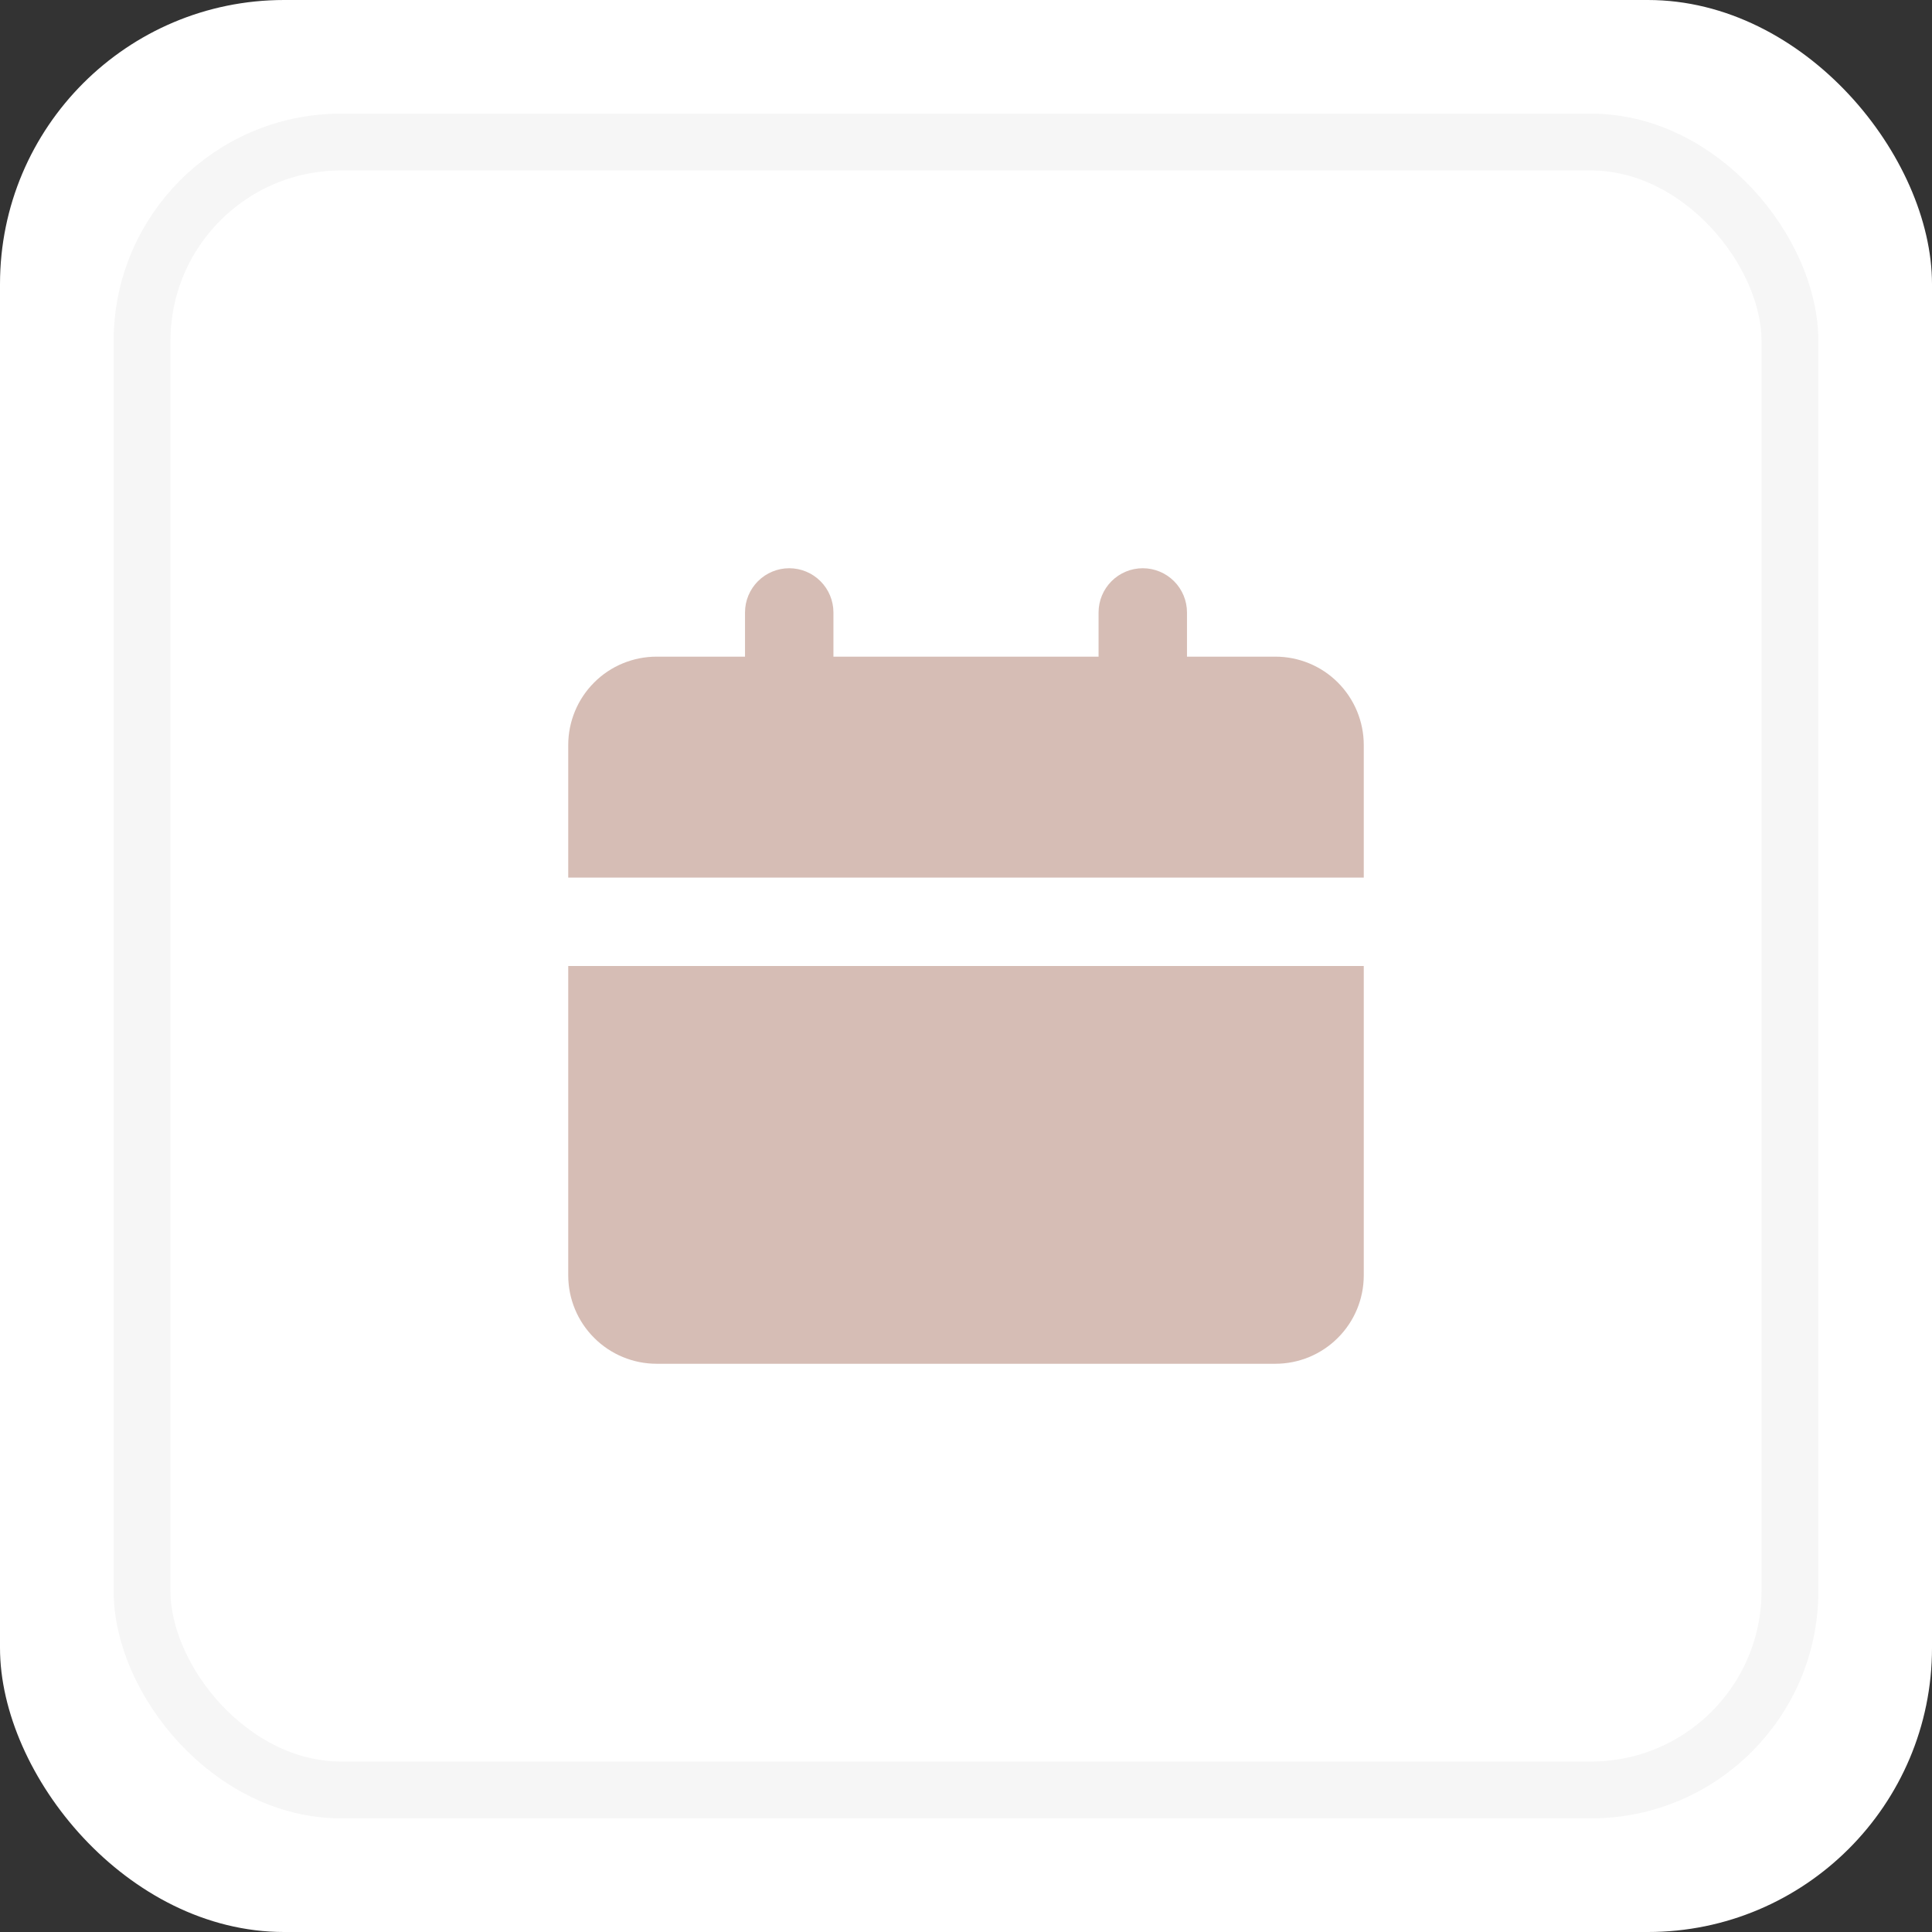
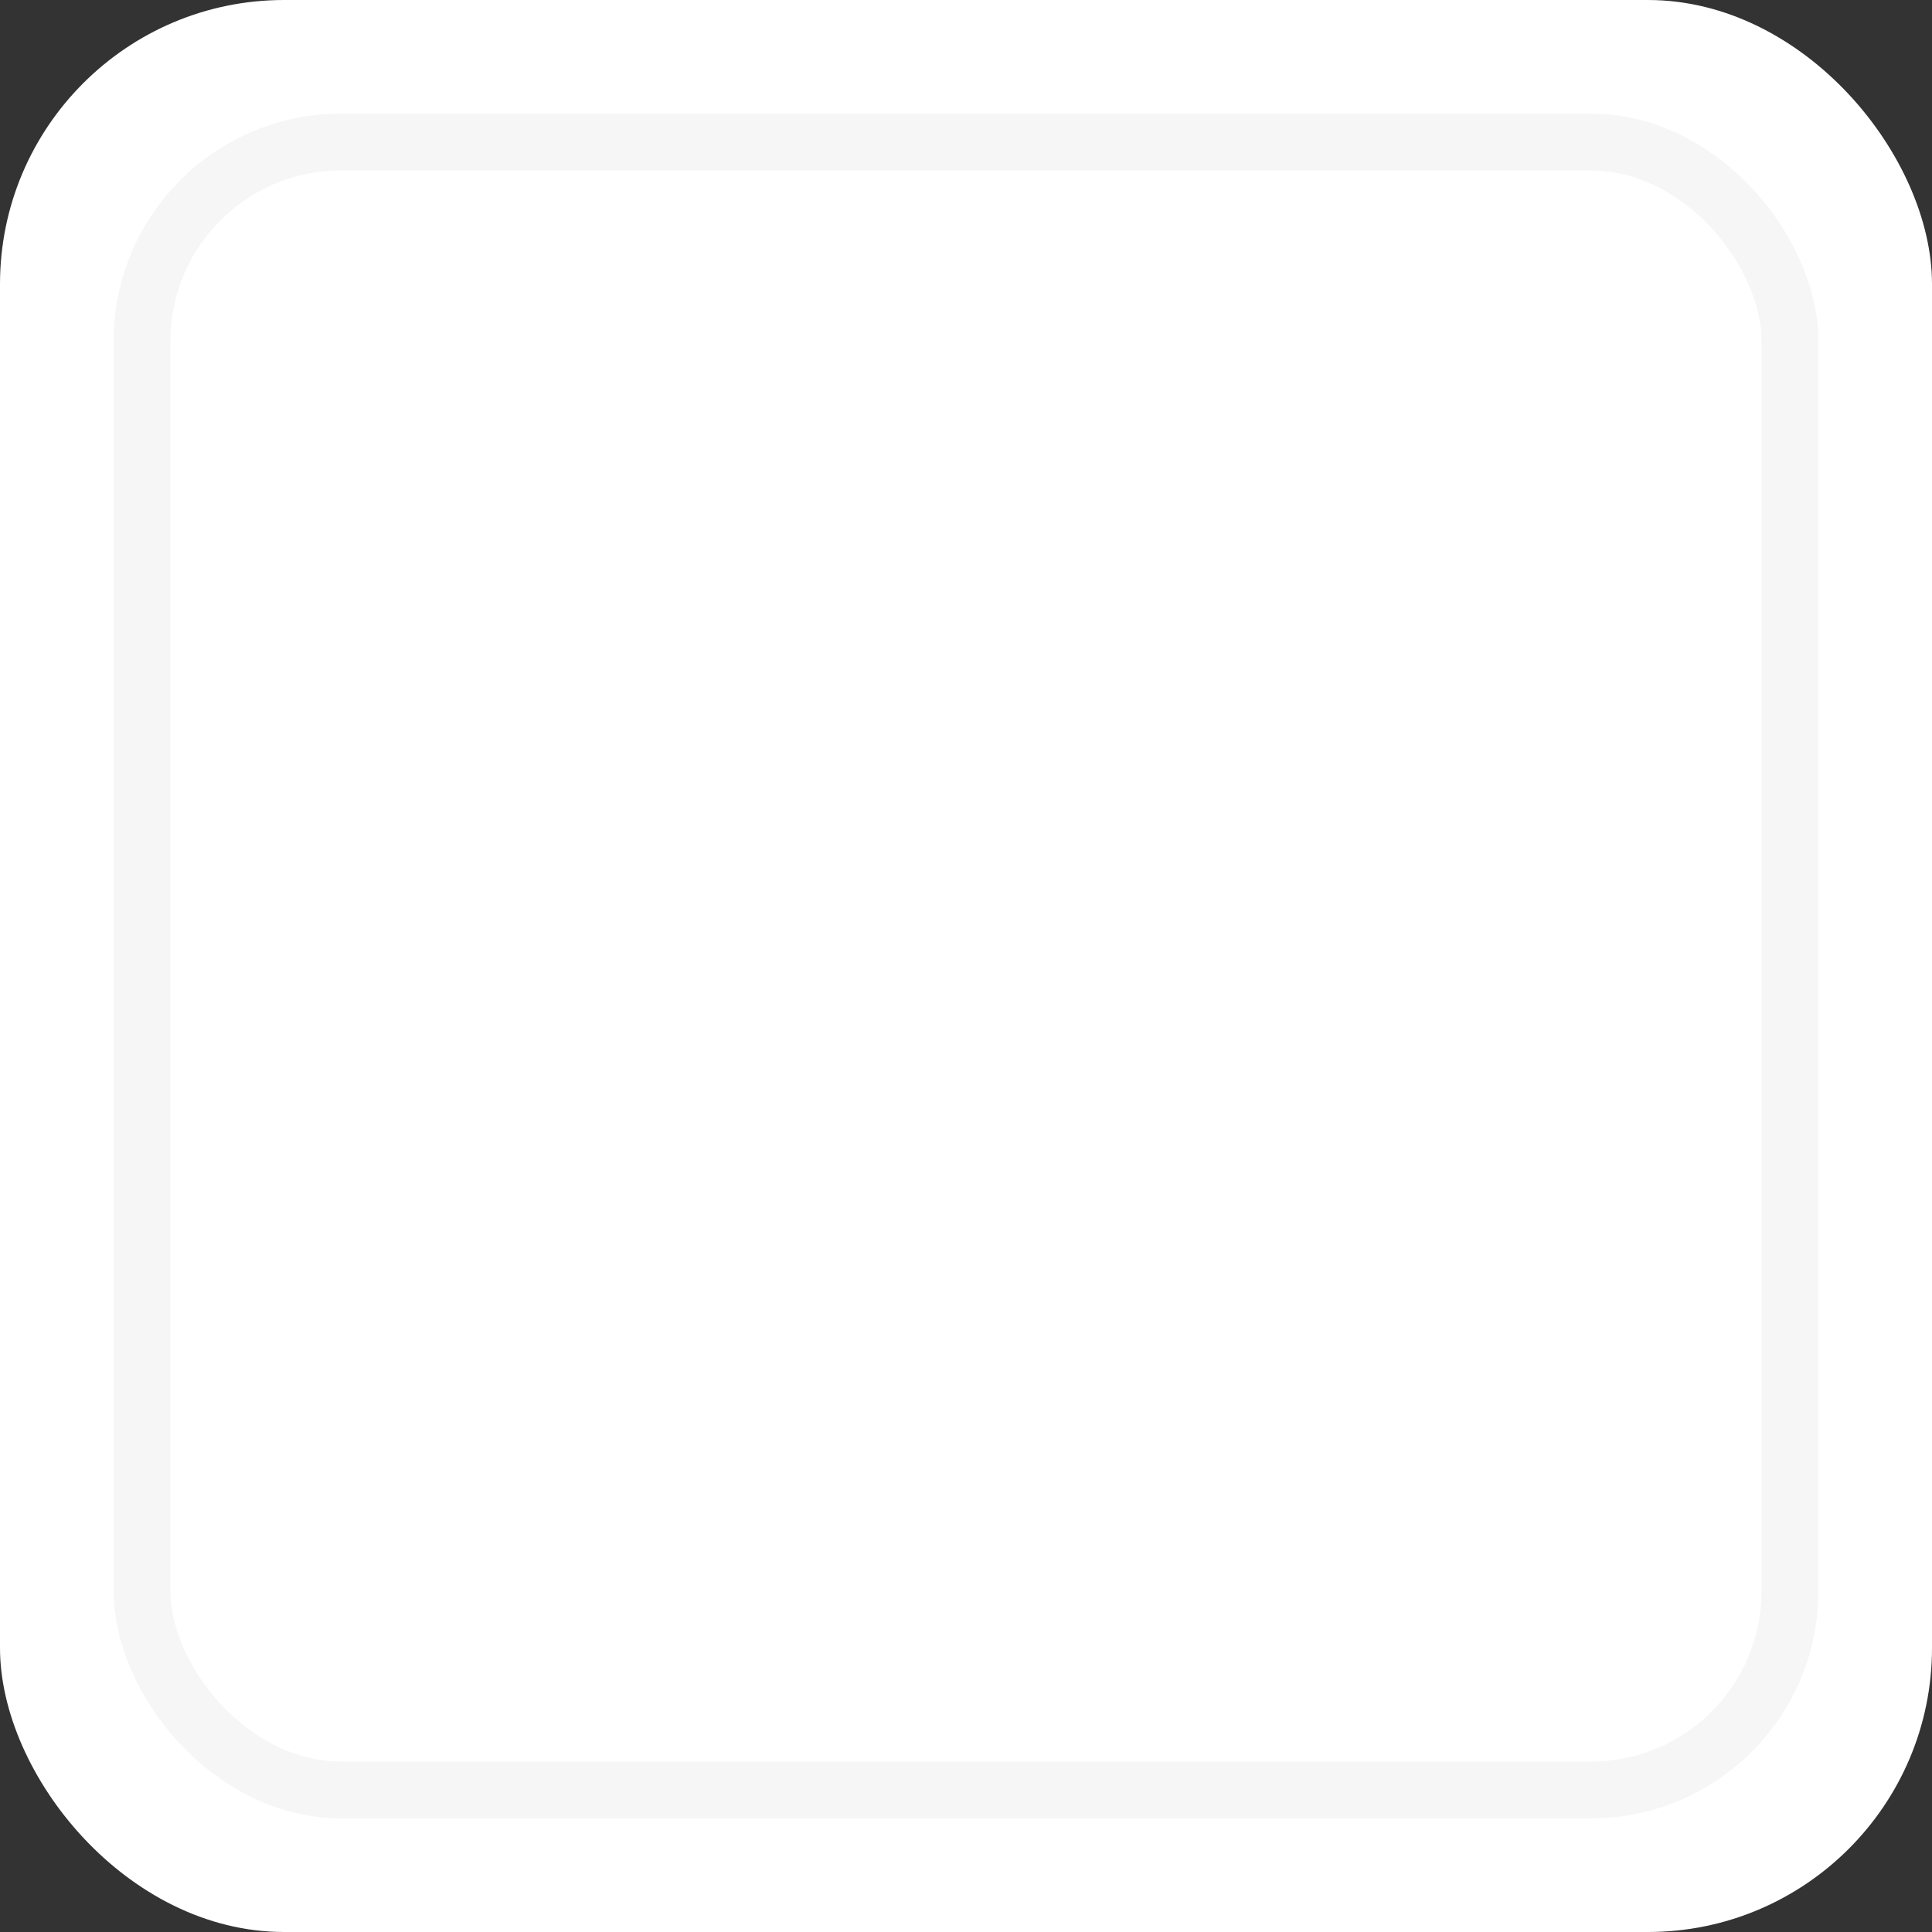
<svg xmlns="http://www.w3.org/2000/svg" width="34" height="34" viewBox="0 0 34 34" fill="none">
  <rect x="0" y="0" width="34" height="34" fill="#333333" stroke="none" />
  <rect width="34" height="34" rx="5" fill="white" />
  <rect x="2.5" y="2.5" width="29" height="29" rx="3.5" stroke="#F6F6F6" />
-   <path d="M24 17V22.444C24 22.857 23.836 23.253 23.544 23.544C23.253 23.836 22.857 24 22.444 24H11.556C11.143 24 10.747 23.836 10.456 23.544C10.164 23.253 10 22.857 10 22.444V17H24ZM20.111 10C20.317 10 20.515 10.082 20.661 10.228C20.807 10.374 20.889 10.572 20.889 10.778V11.556H22.444C22.857 11.556 23.253 11.719 23.544 12.011C23.836 12.303 24 12.699 24 13.111V15.444H10V13.111C10 12.699 10.164 12.303 10.456 12.011C10.747 11.719 11.143 11.556 11.556 11.556H13.111V10.778C13.111 10.572 13.193 10.374 13.339 10.228C13.485 10.082 13.683 10 13.889 10C14.095 10 14.293 10.082 14.439 10.228C14.585 10.374 14.667 10.572 14.667 10.778V11.556H19.333V10.778C19.333 10.572 19.415 10.374 19.561 10.228C19.707 10.082 19.905 10 20.111 10Z" fill="#D6BDB5" />
</svg>